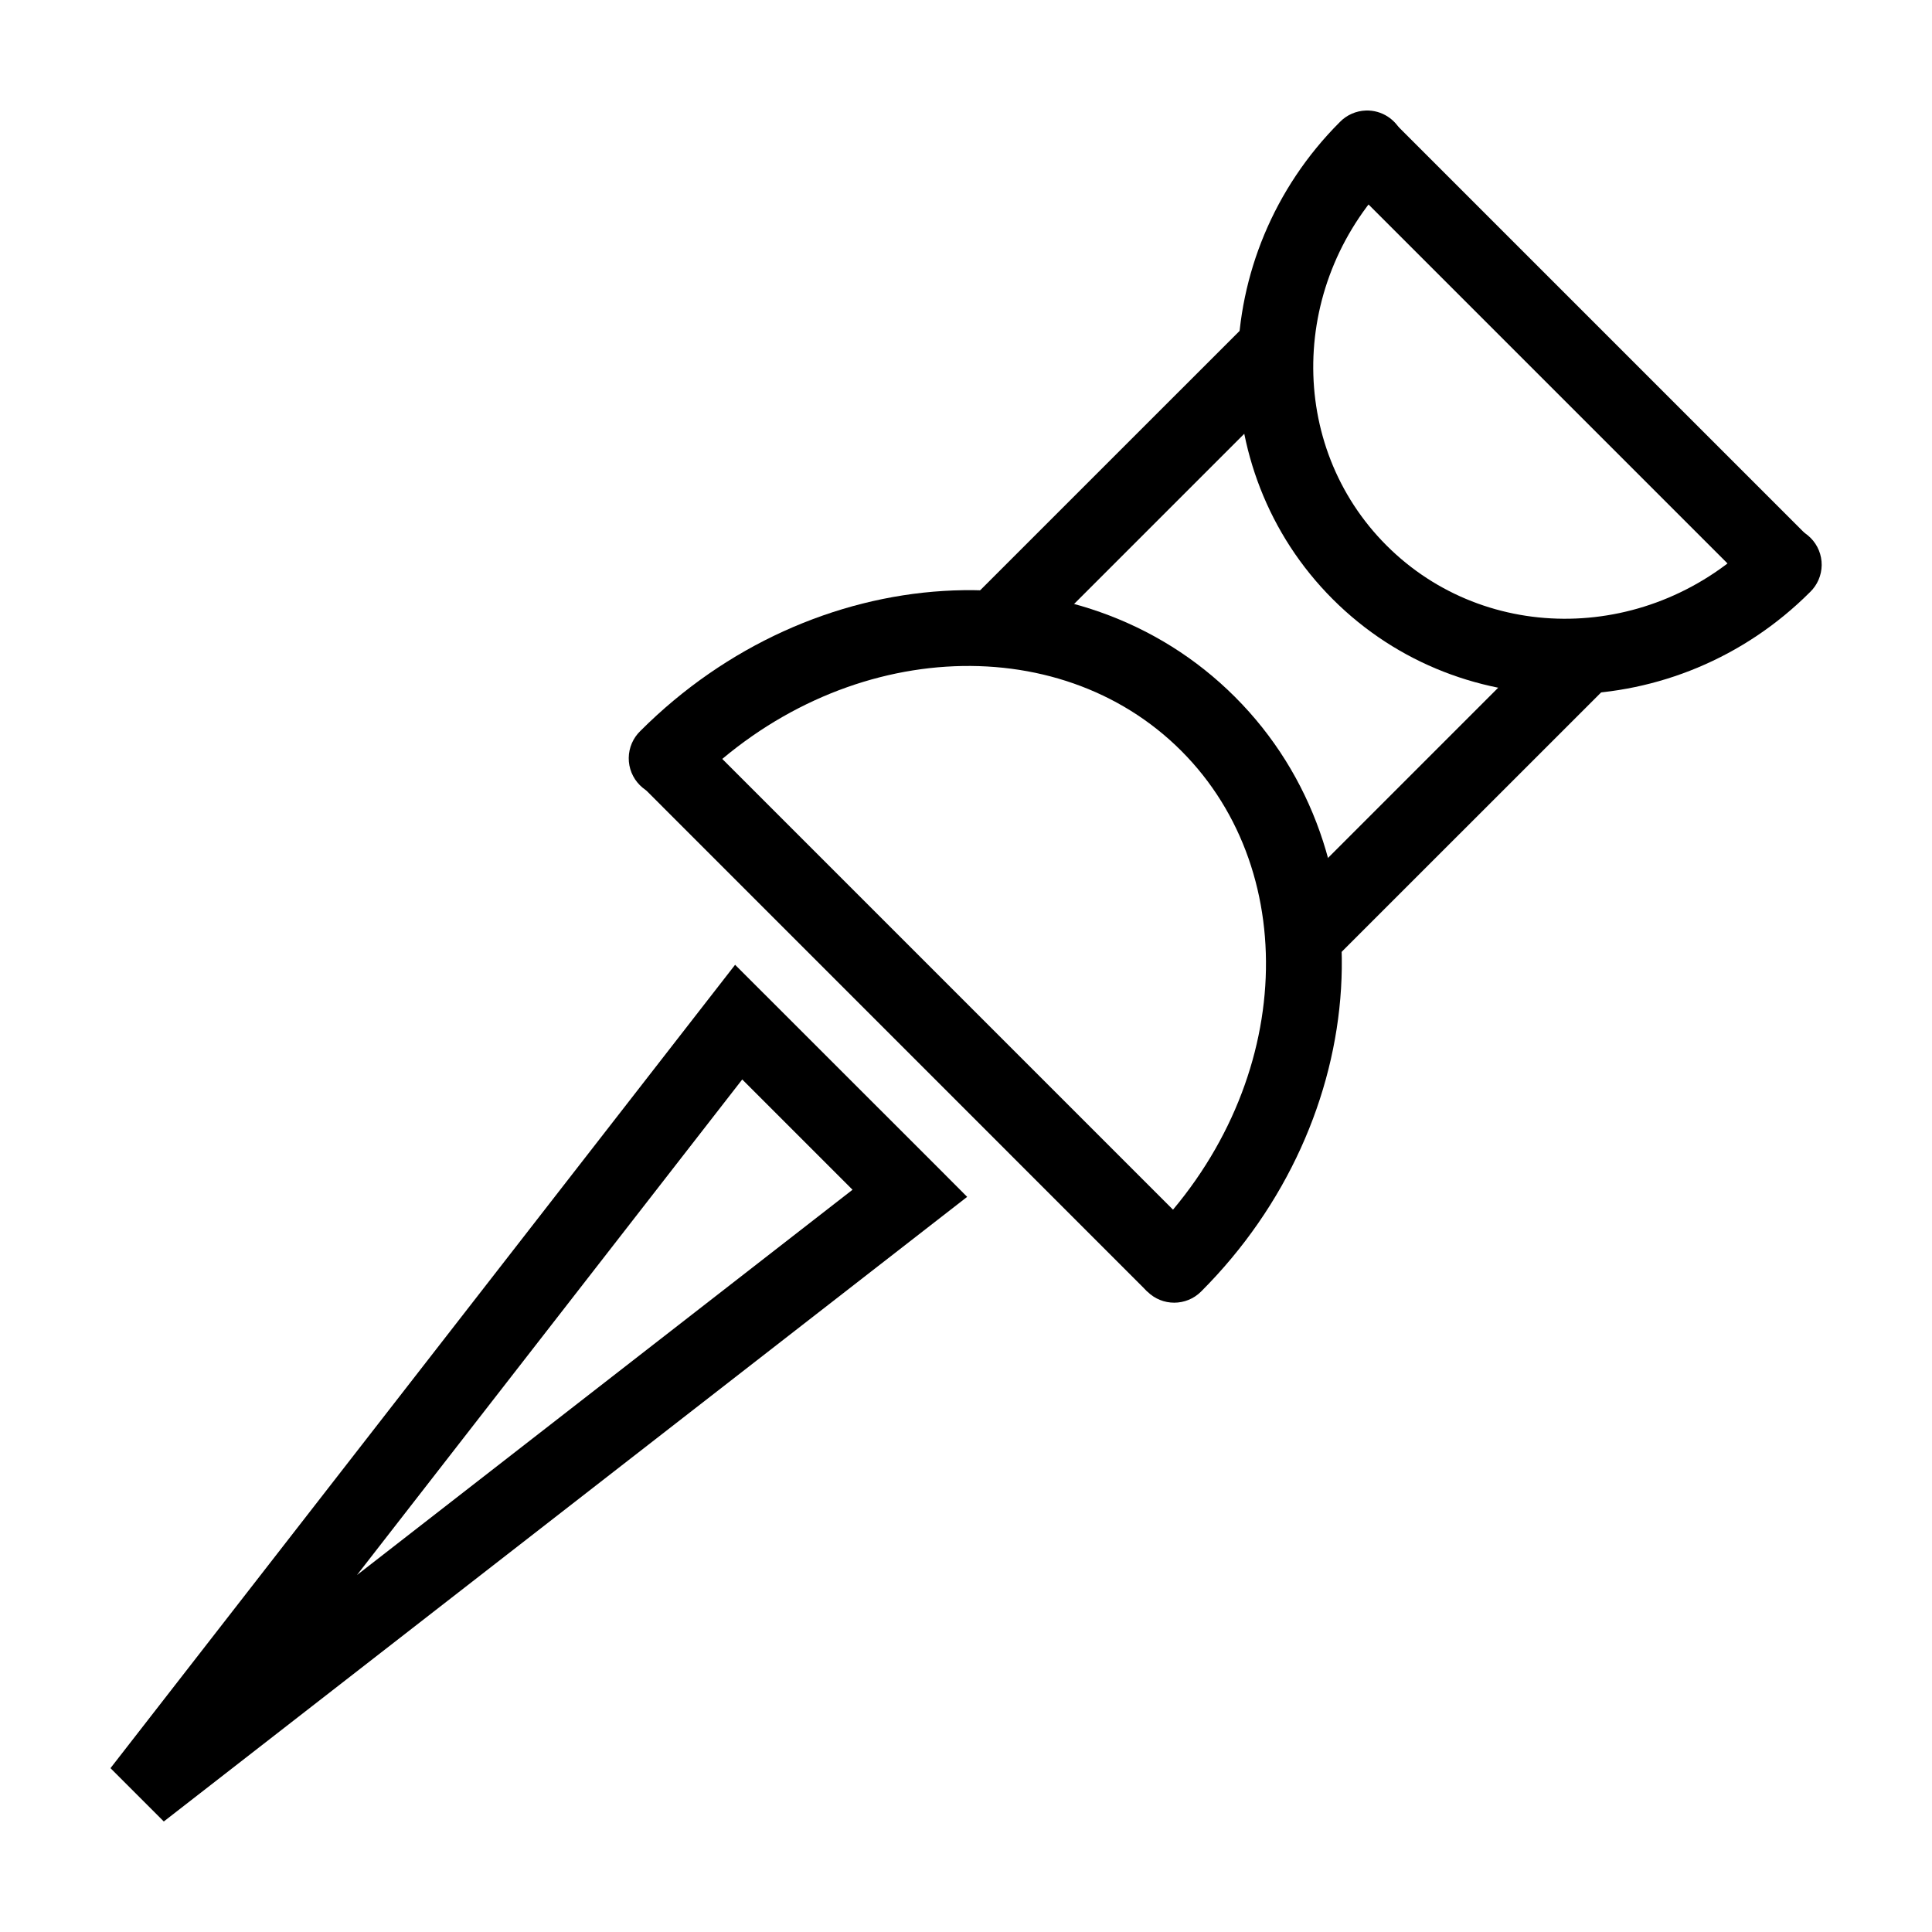
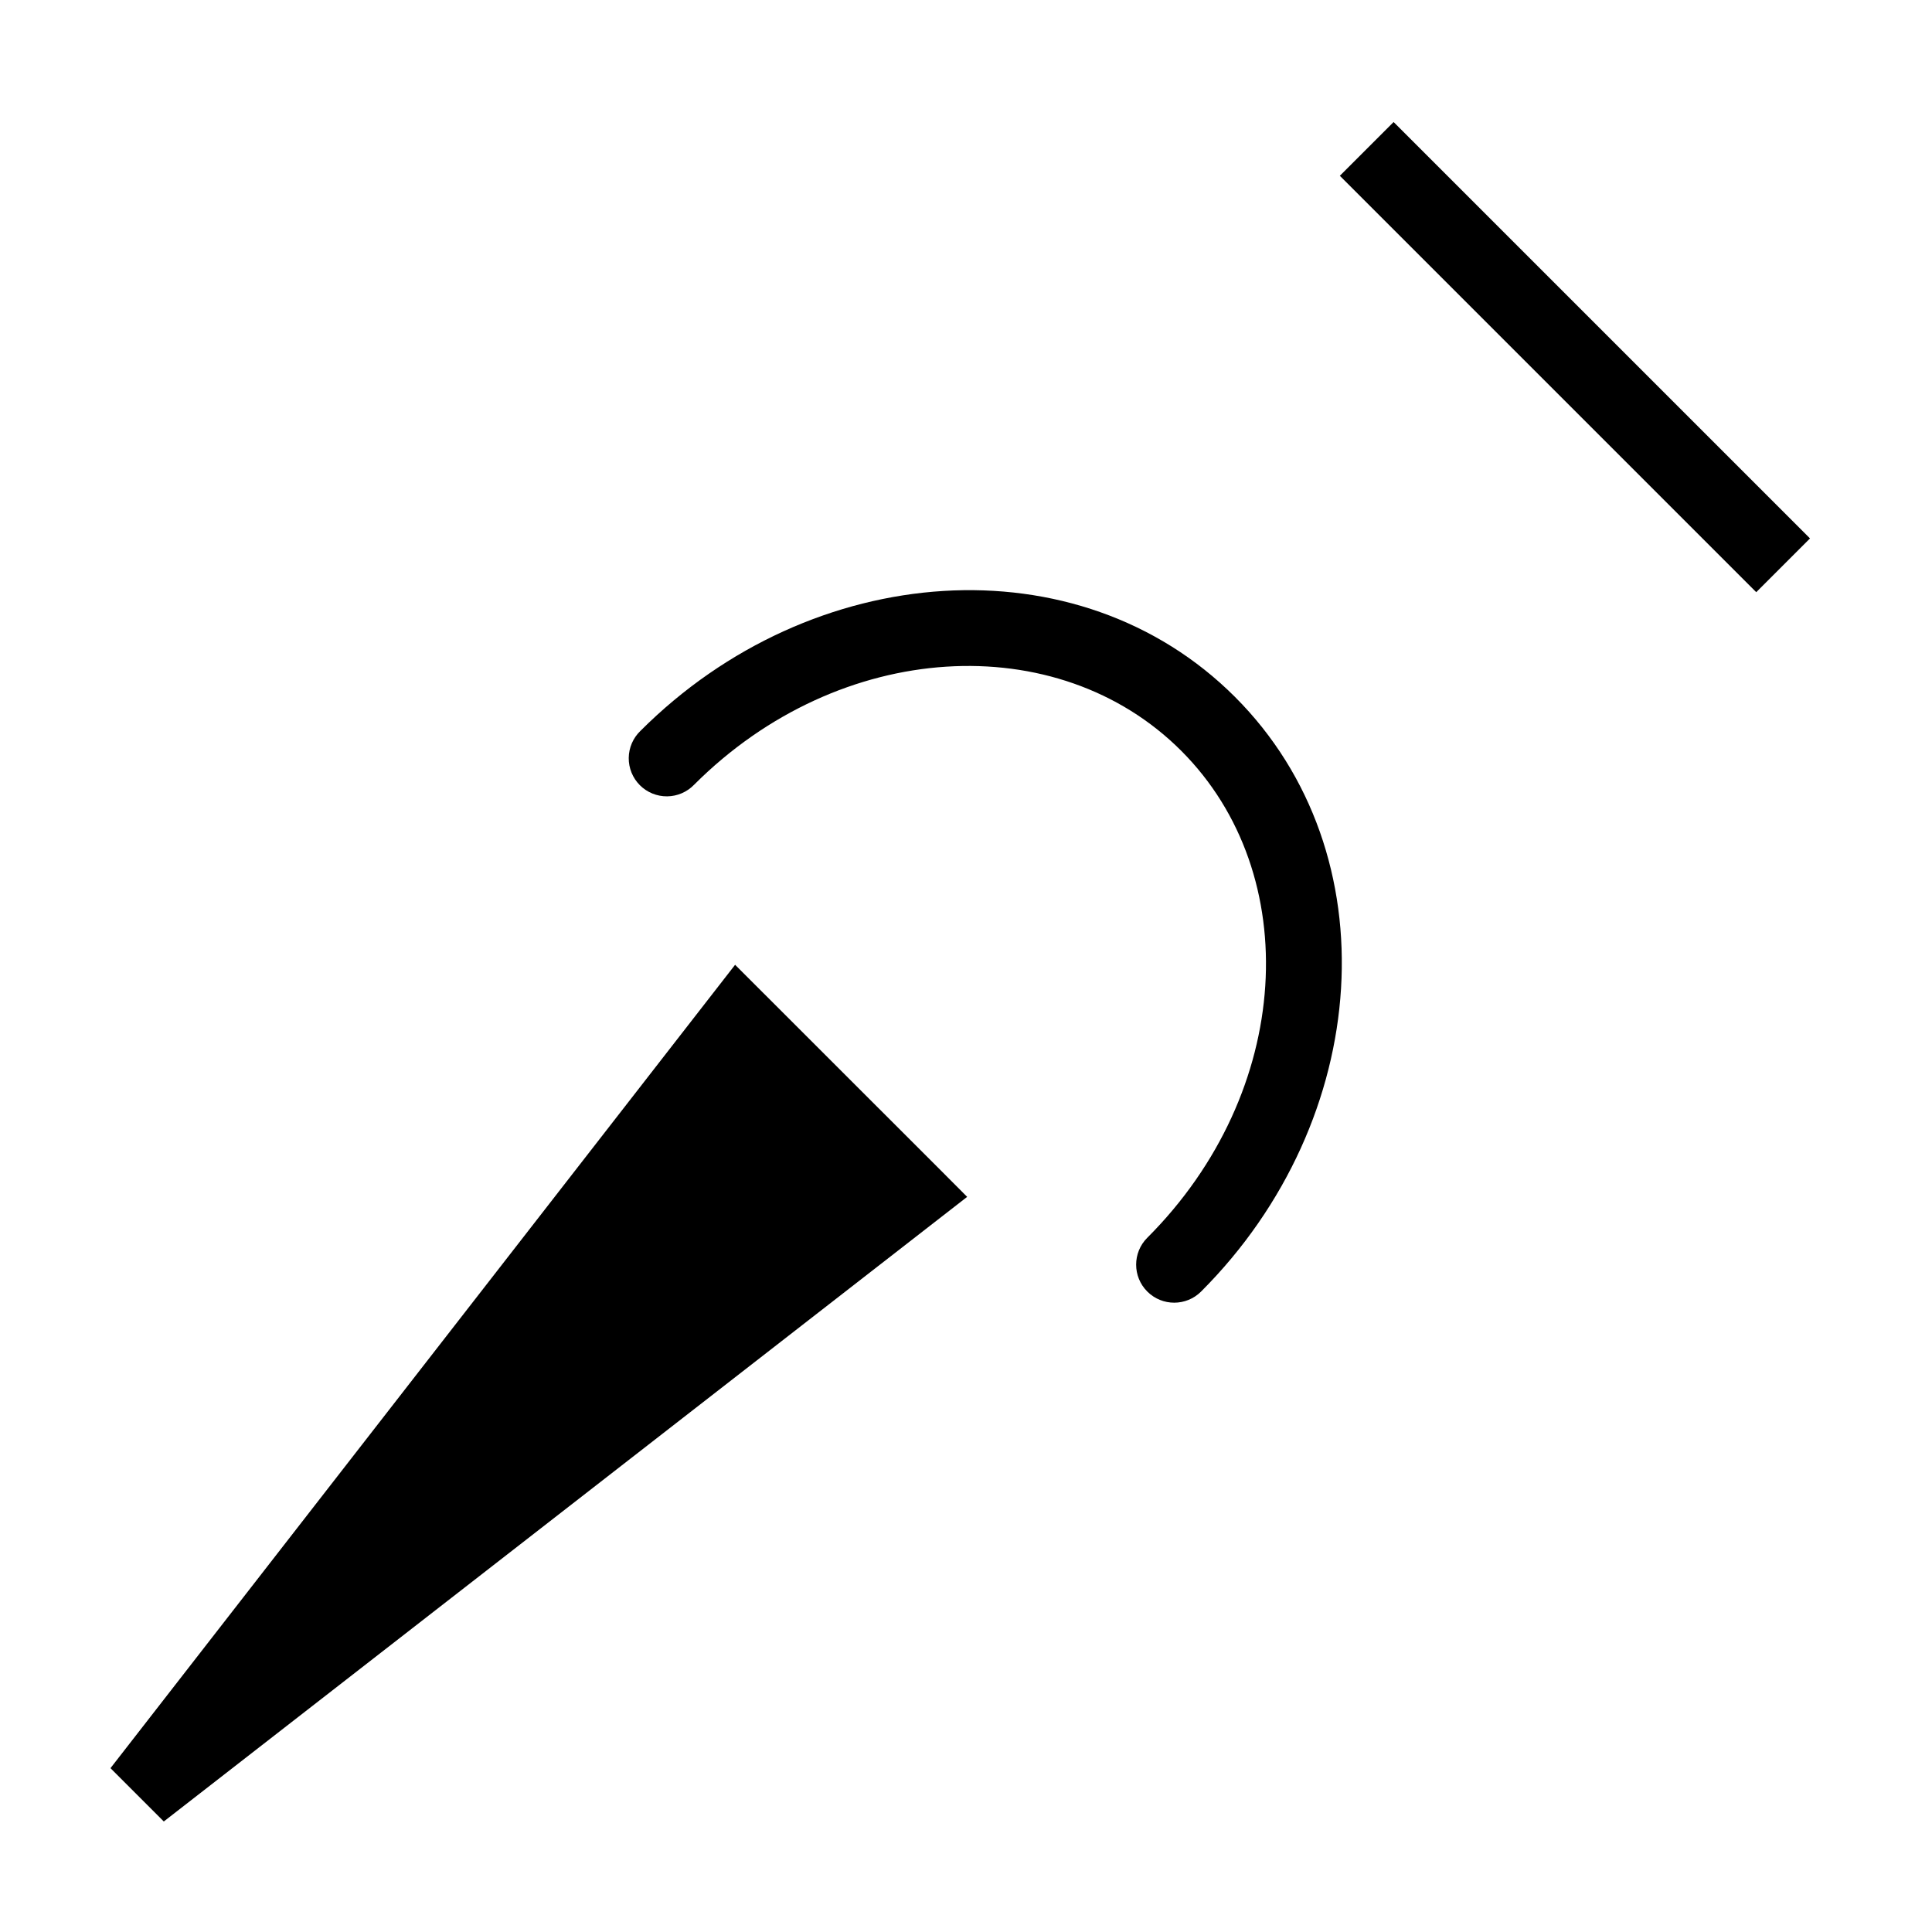
<svg xmlns="http://www.w3.org/2000/svg" fill="#000000" width="800px" height="800px" version="1.1" viewBox="144 144 512 512">
  <g>
    <path d="m394 300.61c-28.527 1.75-57.547 14.352-80.273 37.078-1.957 1.875-3.074 4.457-3.106 7.168-0.027 2.711 1.035 5.316 2.953 7.234 1.914 1.914 4.519 2.977 7.231 2.949 2.711-0.027 5.293-1.148 7.168-3.102 38.664-38.664 96.336-41.703 129.06-8.973 32.727 32.727 29.672 90.398-8.992 129.06v-0.004c-3.938 3.941-3.934 10.324 0.008 14.258s10.324 3.93 14.258-0.008c45.457-45.457 50.434-116.12 8.973-157.58-20.73-20.73-48.754-29.832-77.285-28.082z" />
-     <path d="m327.97 337.69-14.246 14.25 134.32 134.34 14.266-14.25z" />
-     <path d="m506 173.29c-2.617 0.078-5.102 1.172-6.93 3.051-35.227 35.227-36.32 92.012-1.871 126.46 34.449 34.449 91.238 33.359 126.46-1.871h0.004c1.953-1.875 3.074-4.461 3.102-7.168 0.027-2.711-1.035-5.316-2.953-7.234-1.914-1.914-4.519-2.977-7.231-2.949-2.711 0.027-5.293 1.148-7.168 3.102-27.777 27.777-71.48 28.359-97.969 1.871-26.488-26.488-25.906-70.188 1.871-97.969 2.981-2.894 3.875-7.324 2.258-11.152-1.621-3.828-5.426-6.269-9.578-6.144z" />
-     <path d="m476.48 227.72-74.527 74.508 14.27 14.25 74.508-74.508z" />
-     <path d="m558.56 308.72-76.102 76.121 14.25 14.25 76.121-76.102z" />
    <path d="m513.32 176.34-14.25 14.246 110.35 110.35 14.25-14.25z" />
-     <path d="m338.81 399.68-165.53 212.9 14.129 14.129 212.9-165.53-8.066-8.09zm1.891 30.387 29.227 29.227-131.32 102.1z" />
+     <path d="m338.81 399.68-165.53 212.9 14.129 14.129 212.9-165.53-8.066-8.09zz" />
  </g>
</svg>